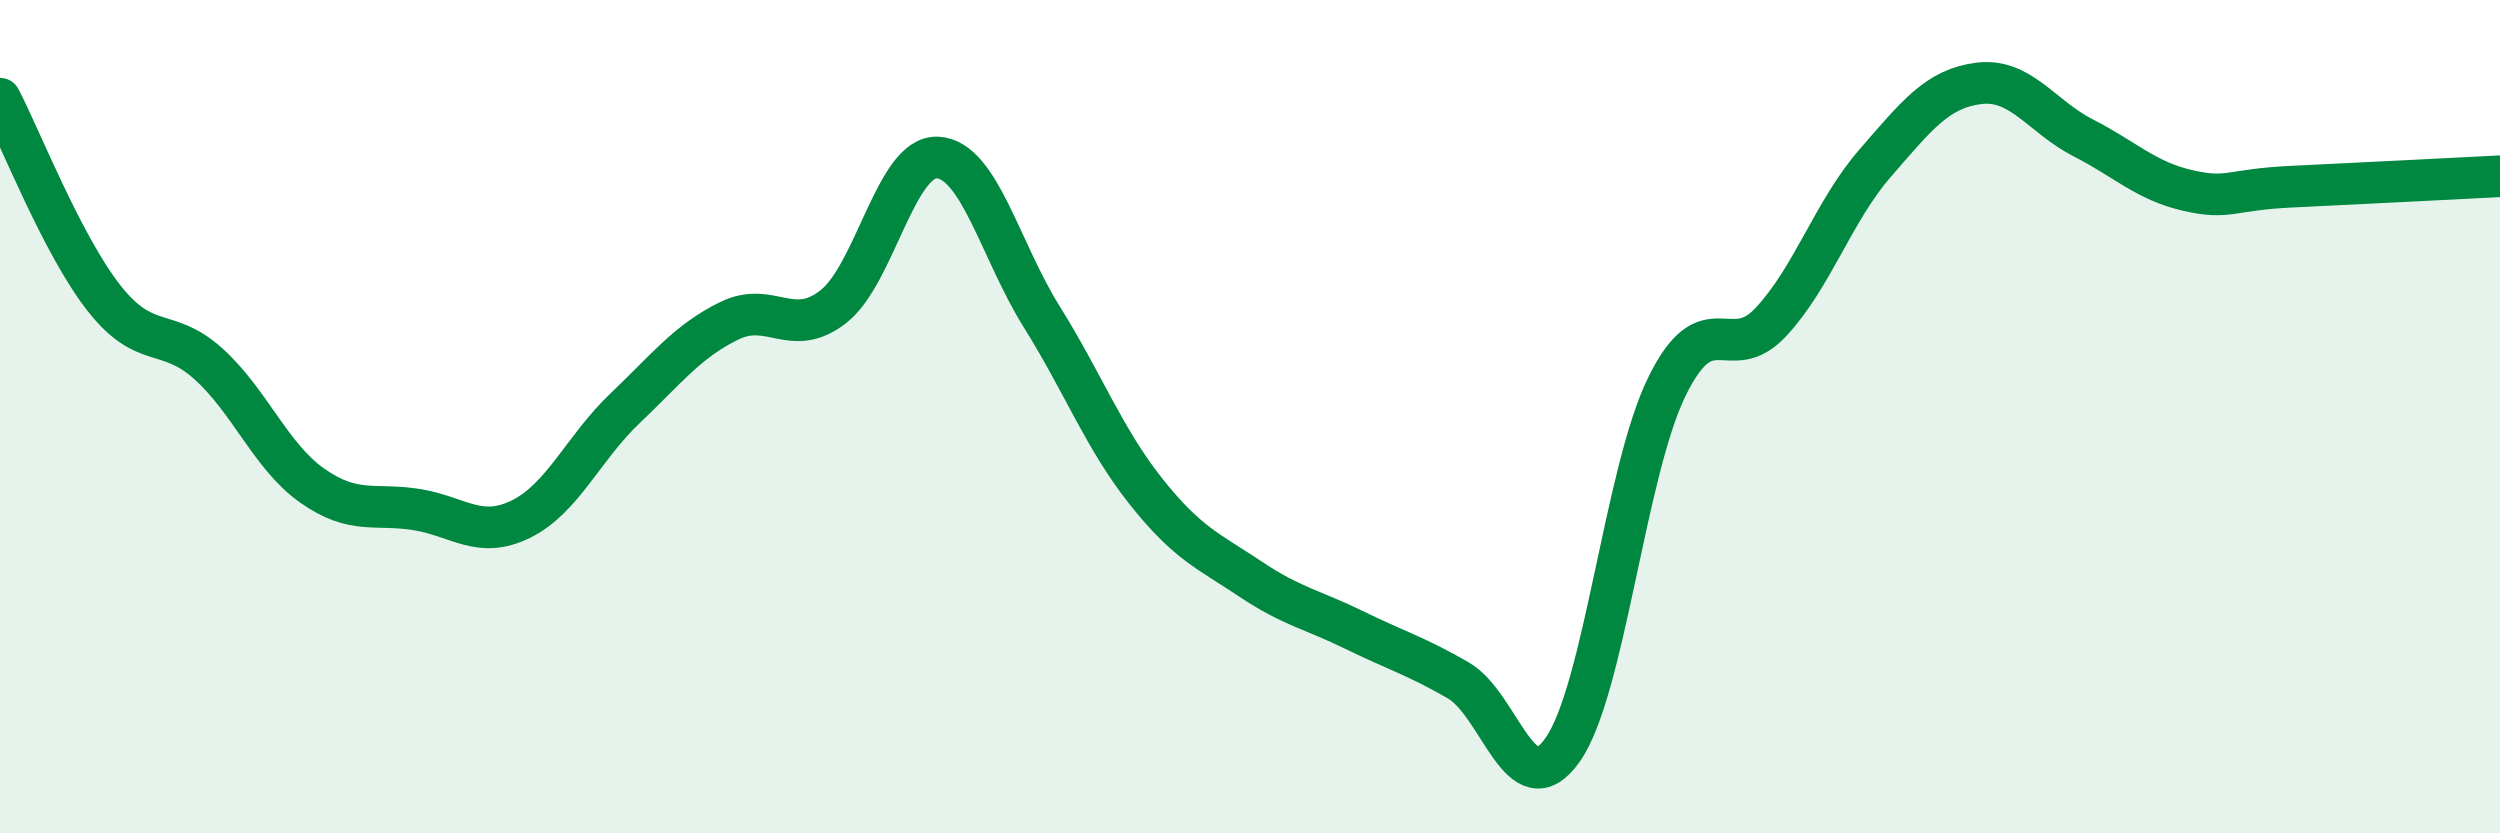
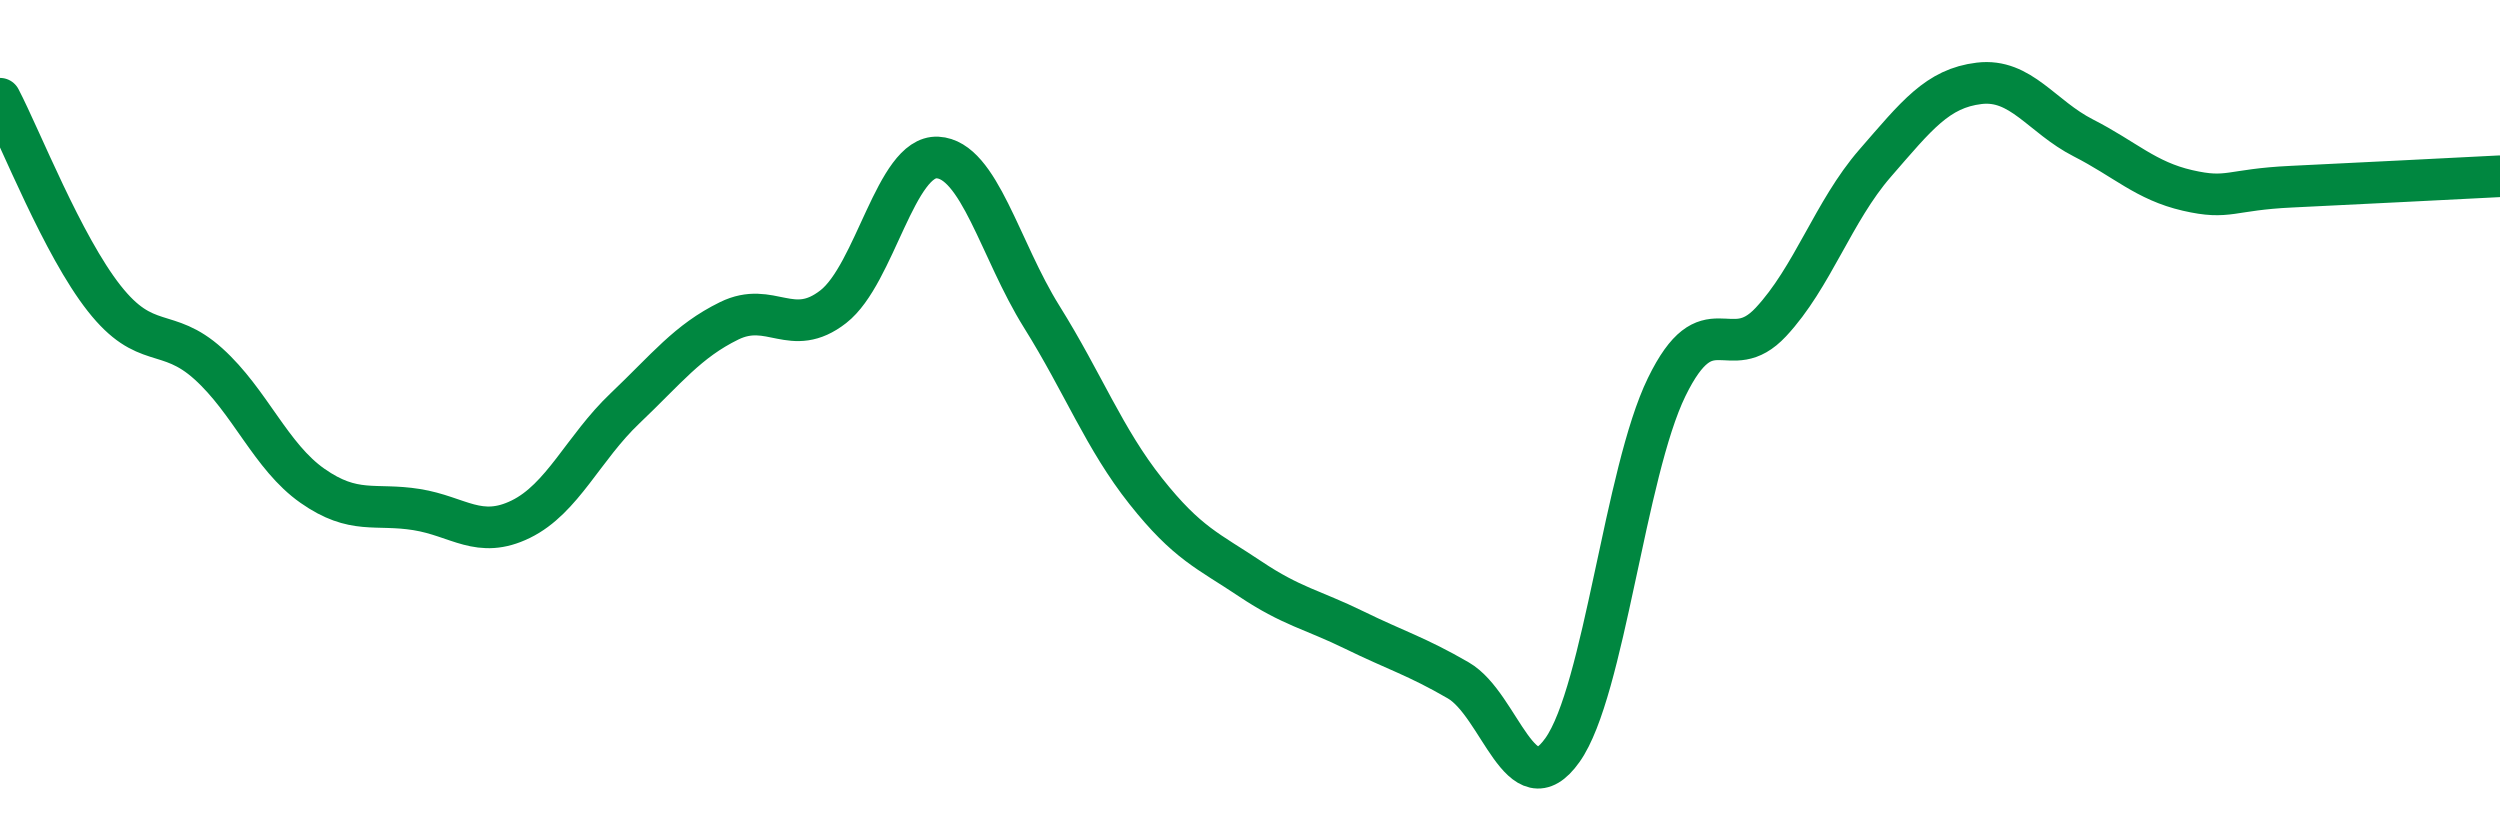
<svg xmlns="http://www.w3.org/2000/svg" width="60" height="20" viewBox="0 0 60 20">
-   <path d="M 0,2.37 C 0.5,3.33 1.5,5.89 2.5,7.16 C 3.5,8.43 4,7.83 5,8.73 C 6,9.63 6.5,10.96 7.5,11.66 C 8.5,12.36 9,12.07 10,12.23 C 11,12.39 11.5,12.95 12.5,12.46 C 13.5,11.97 14,10.75 15,9.8 C 16,8.85 16.5,8.19 17.5,7.7 C 18.5,7.21 19,8.14 20,7.36 C 21,6.58 21.5,3.73 22.5,3.78 C 23.5,3.83 24,6 25,7.6 C 26,9.2 26.5,10.53 27.5,11.79 C 28.5,13.05 29,13.22 30,13.89 C 31,14.56 31.5,14.63 32.5,15.12 C 33.5,15.61 34,15.75 35,16.33 C 36,16.91 36.5,19.41 37.5,18 C 38.5,16.59 39,11.34 40,9.29 C 41,7.24 41.5,8.8 42.5,7.73 C 43.5,6.66 44,5.07 45,3.92 C 46,2.77 46.5,2.12 47.5,2 C 48.5,1.88 49,2.8 50,3.31 C 51,3.82 51.5,4.34 52.5,4.57 C 53.5,4.8 53.5,4.55 55,4.48 C 56.5,4.41 59,4.28 60,4.23L60 20L0 20Z" fill="#008740" opacity="0.1" stroke-linecap="round" stroke-linejoin="round" />
  <path d="M 0,2.37 C 0.5,3.33 1.5,5.89 2.5,7.16 C 3.5,8.43 4,7.83 5,8.73 C 6,9.63 6.5,10.96 7.5,11.66 C 8.5,12.36 9,12.07 10,12.23 C 11,12.39 11.5,12.95 12.5,12.46 C 13.5,11.97 14,10.75 15,9.8 C 16,8.85 16.5,8.19 17.5,7.7 C 18.5,7.21 19,8.14 20,7.36 C 21,6.58 21.5,3.73 22.5,3.78 C 23.5,3.83 24,6 25,7.6 C 26,9.2 26.5,10.53 27.5,11.79 C 28.5,13.05 29,13.22 30,13.89 C 31,14.56 31.5,14.63 32.5,15.12 C 33.5,15.61 34,15.75 35,16.33 C 36,16.91 36.5,19.41 37.5,18 C 38.5,16.59 39,11.34 40,9.29 C 41,7.24 41.5,8.8 42.5,7.73 C 43.5,6.66 44,5.07 45,3.92 C 46,2.77 46.5,2.12 47.5,2 C 48.5,1.88 49,2.8 50,3.31 C 51,3.82 51.5,4.34 52.5,4.57 C 53.5,4.8 53.5,4.55 55,4.48 C 56.5,4.41 59,4.28 60,4.23" stroke="#008740" stroke-width="1" fill="none" stroke-linecap="round" stroke-linejoin="round" />
</svg>